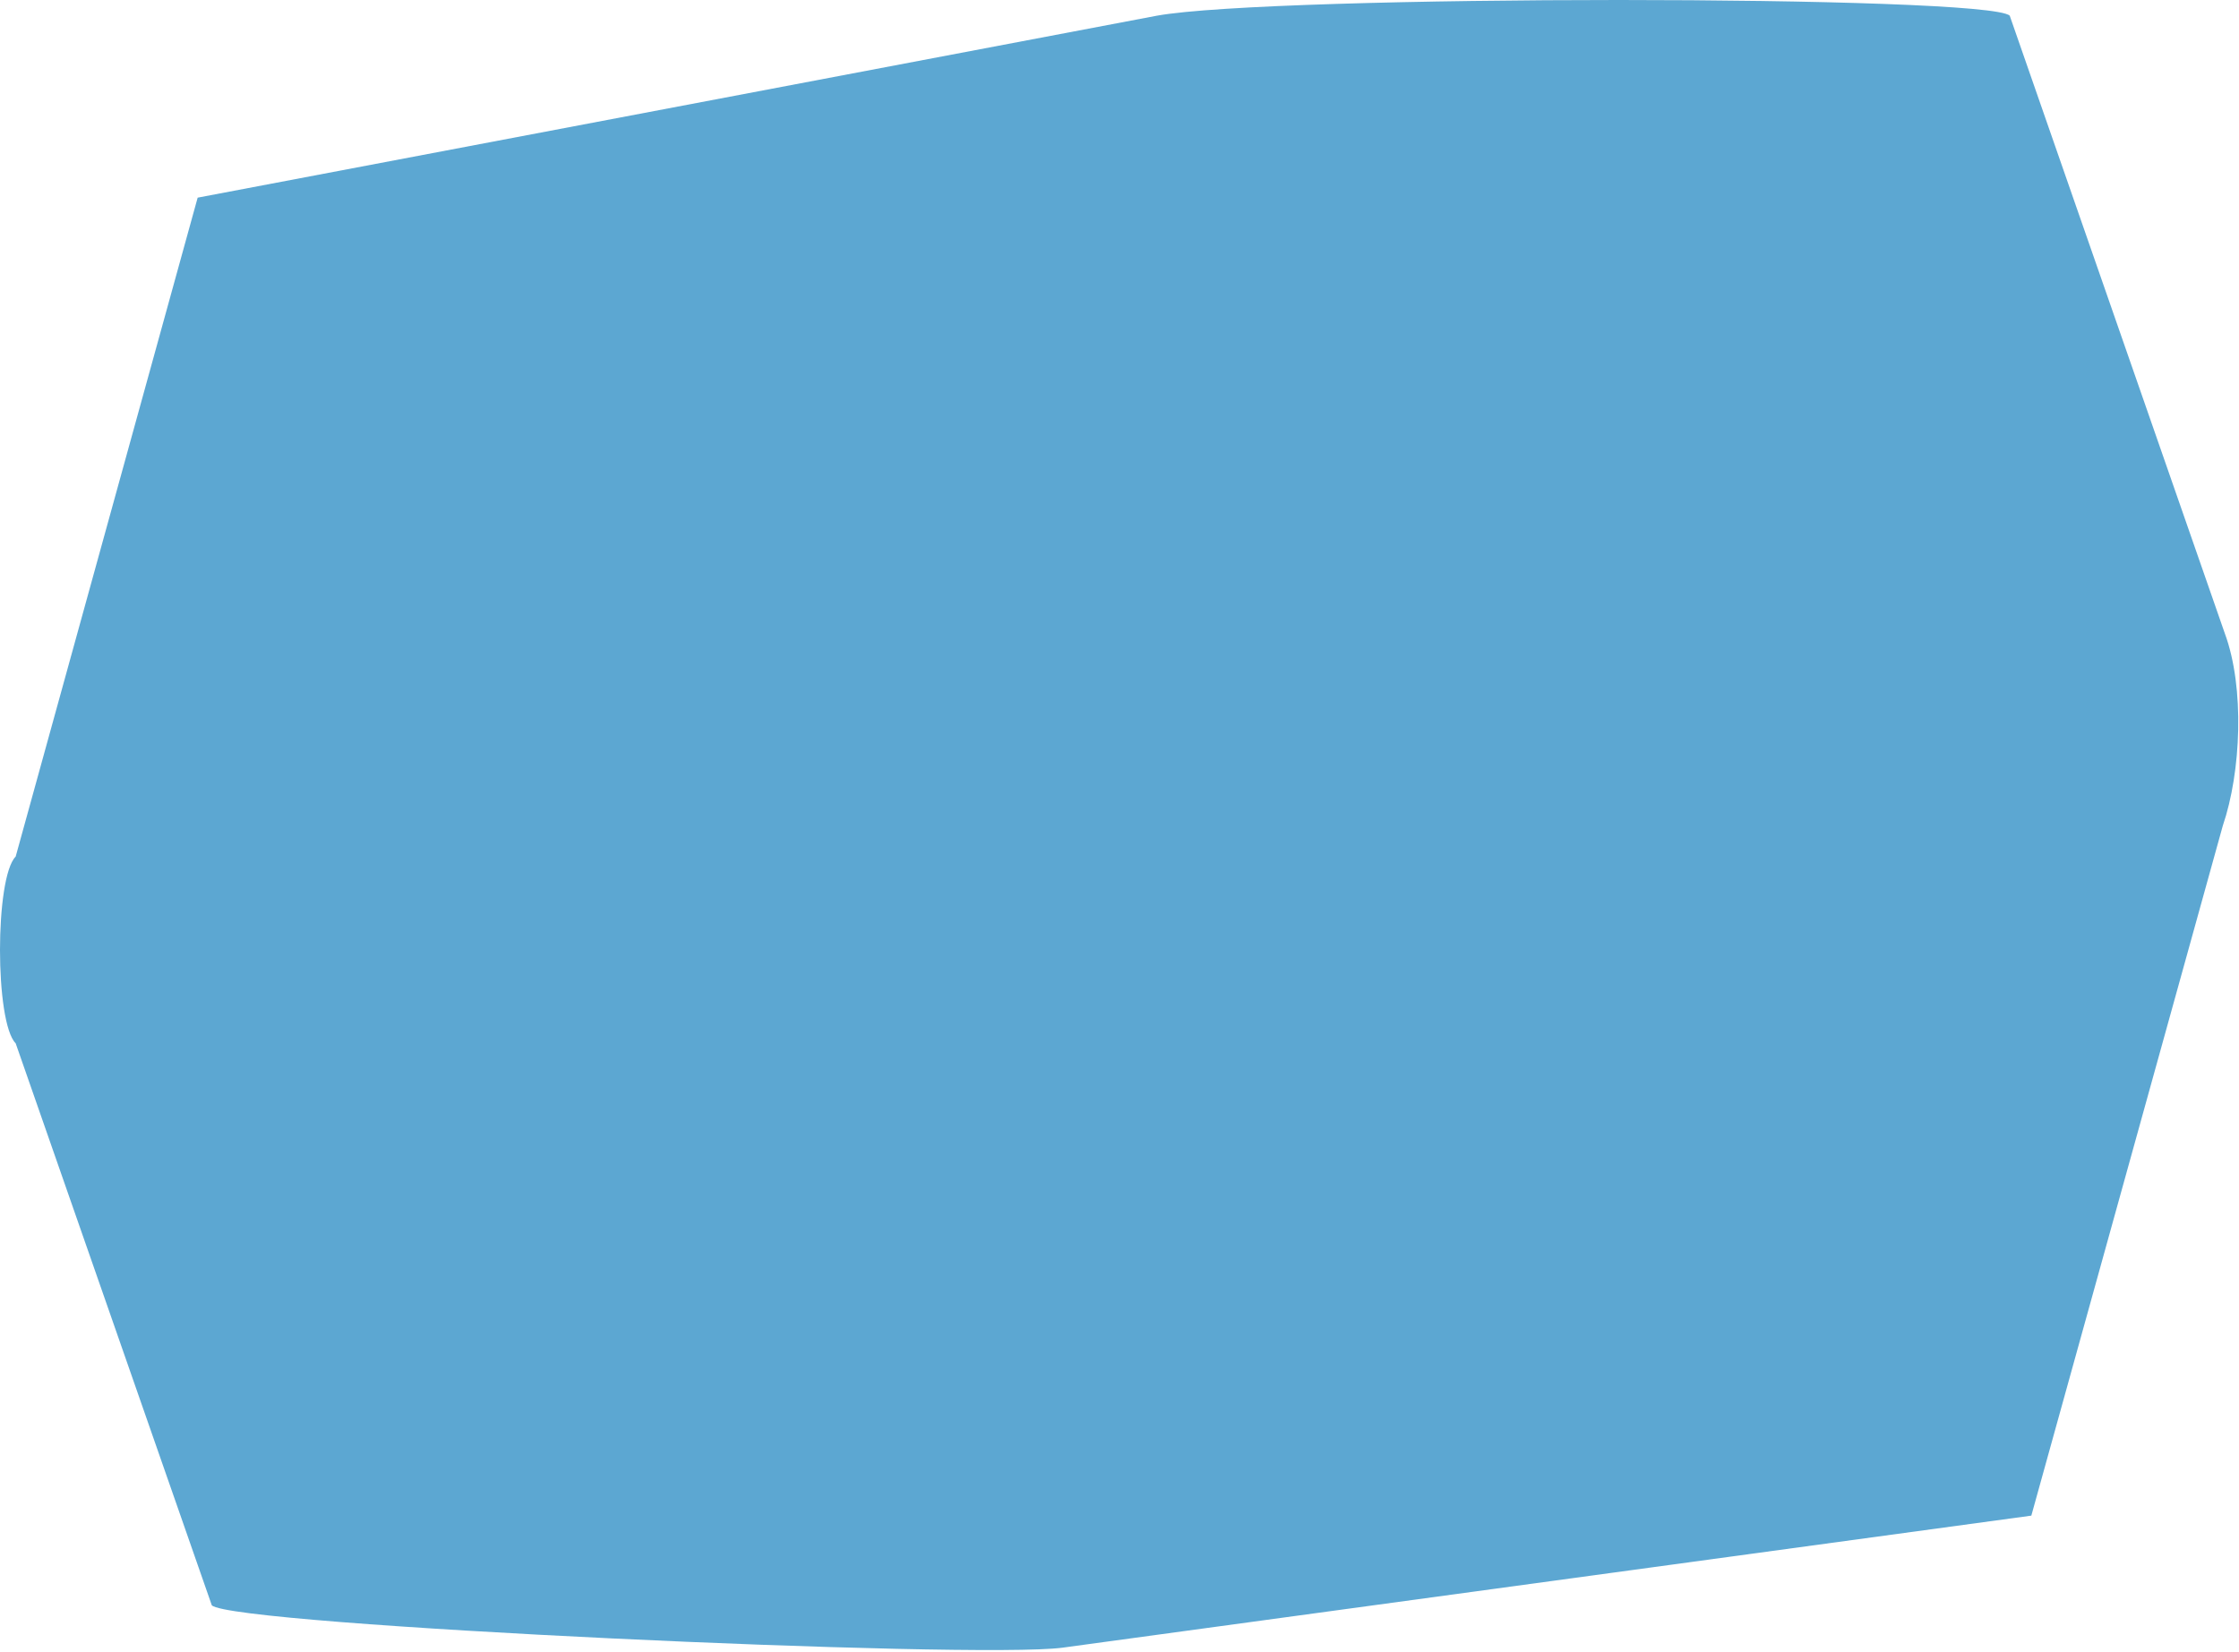
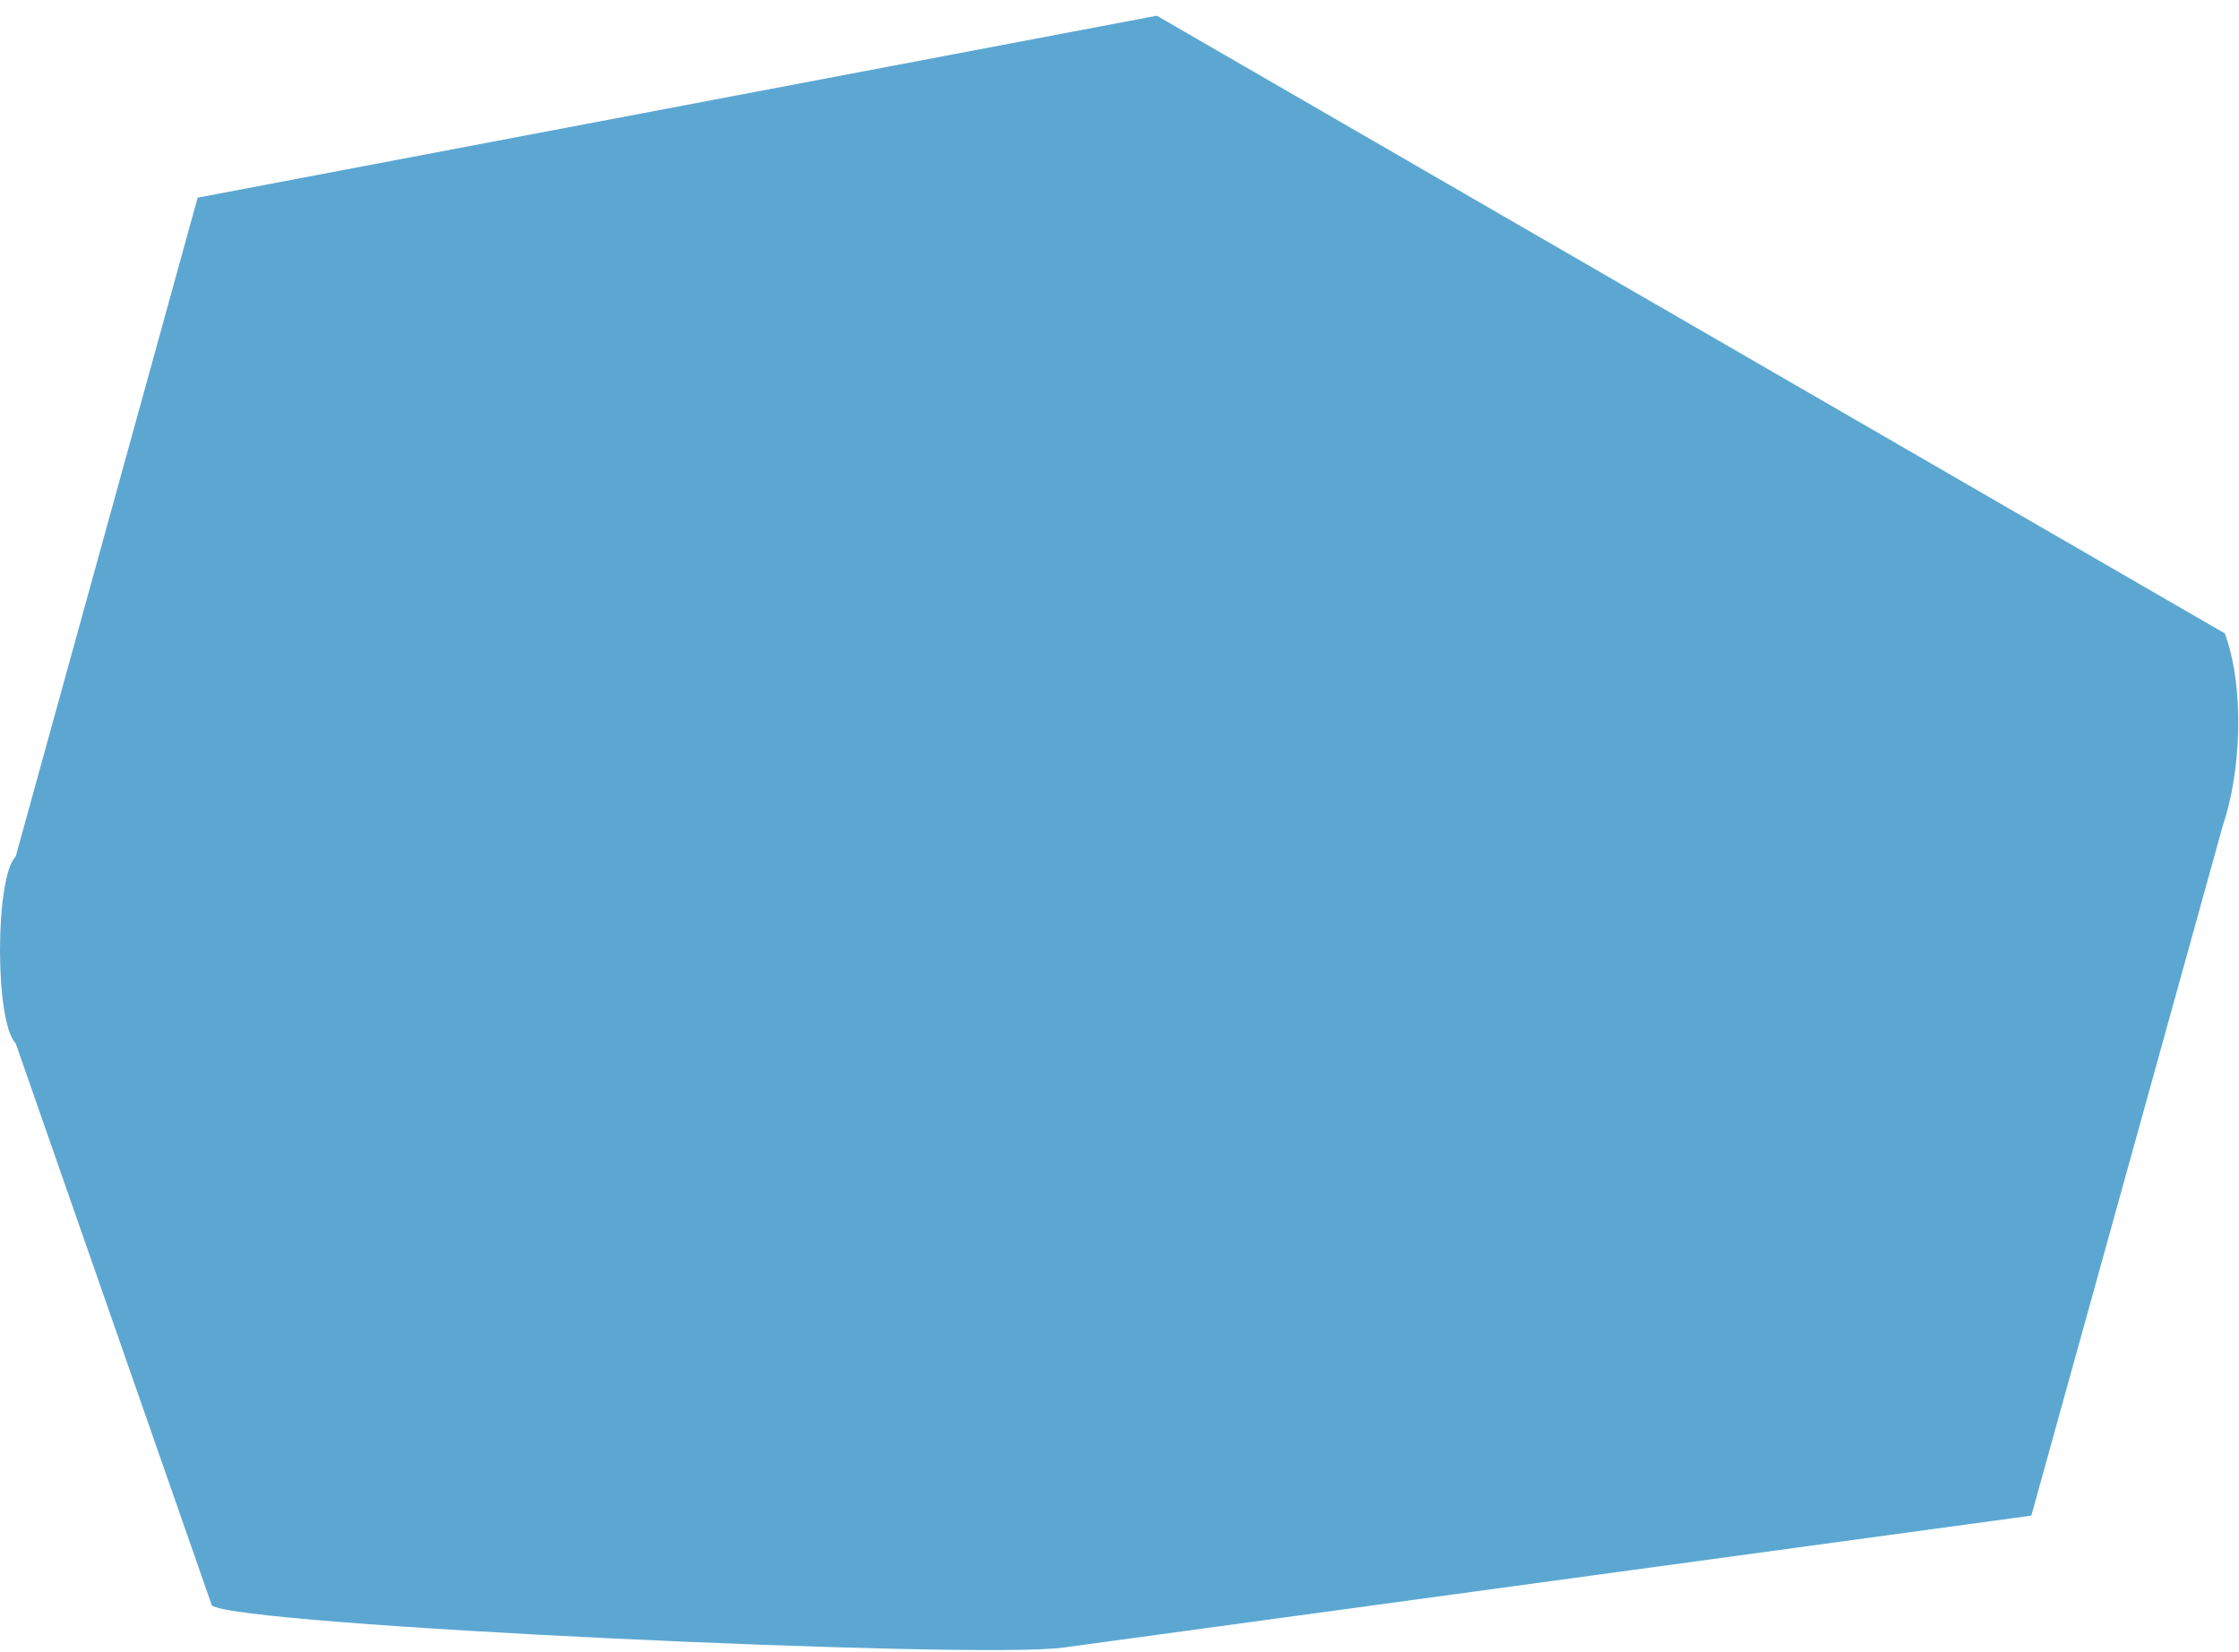
<svg xmlns="http://www.w3.org/2000/svg" width="946" height="698" viewBox="0 0 946 698" fill="none">
-   <path d="M83.517 83.529L488.781 6.636C537.747 -2.229 840.303 -2.195 849.134 6.636L940.005 267.675C948.466 290.543 946.903 326.279 939.154 348.967L858.258 640.519L448.99 696.314C411.836 701.262 98 686.925 89.487 678.412L6.623 440.919C-2.208 432.088 -2.208 370.821 6.623 361.99L83.517 83.521V83.529Z" fill="#5CA7D2" />
+   <path d="M83.517 83.529L488.781 6.636L940.005 267.675C948.466 290.543 946.903 326.279 939.154 348.967L858.258 640.519L448.99 696.314C411.836 701.262 98 686.925 89.487 678.412L6.623 440.919C-2.208 432.088 -2.208 370.821 6.623 361.99L83.517 83.521V83.529Z" fill="#5CA7D2" />
</svg>